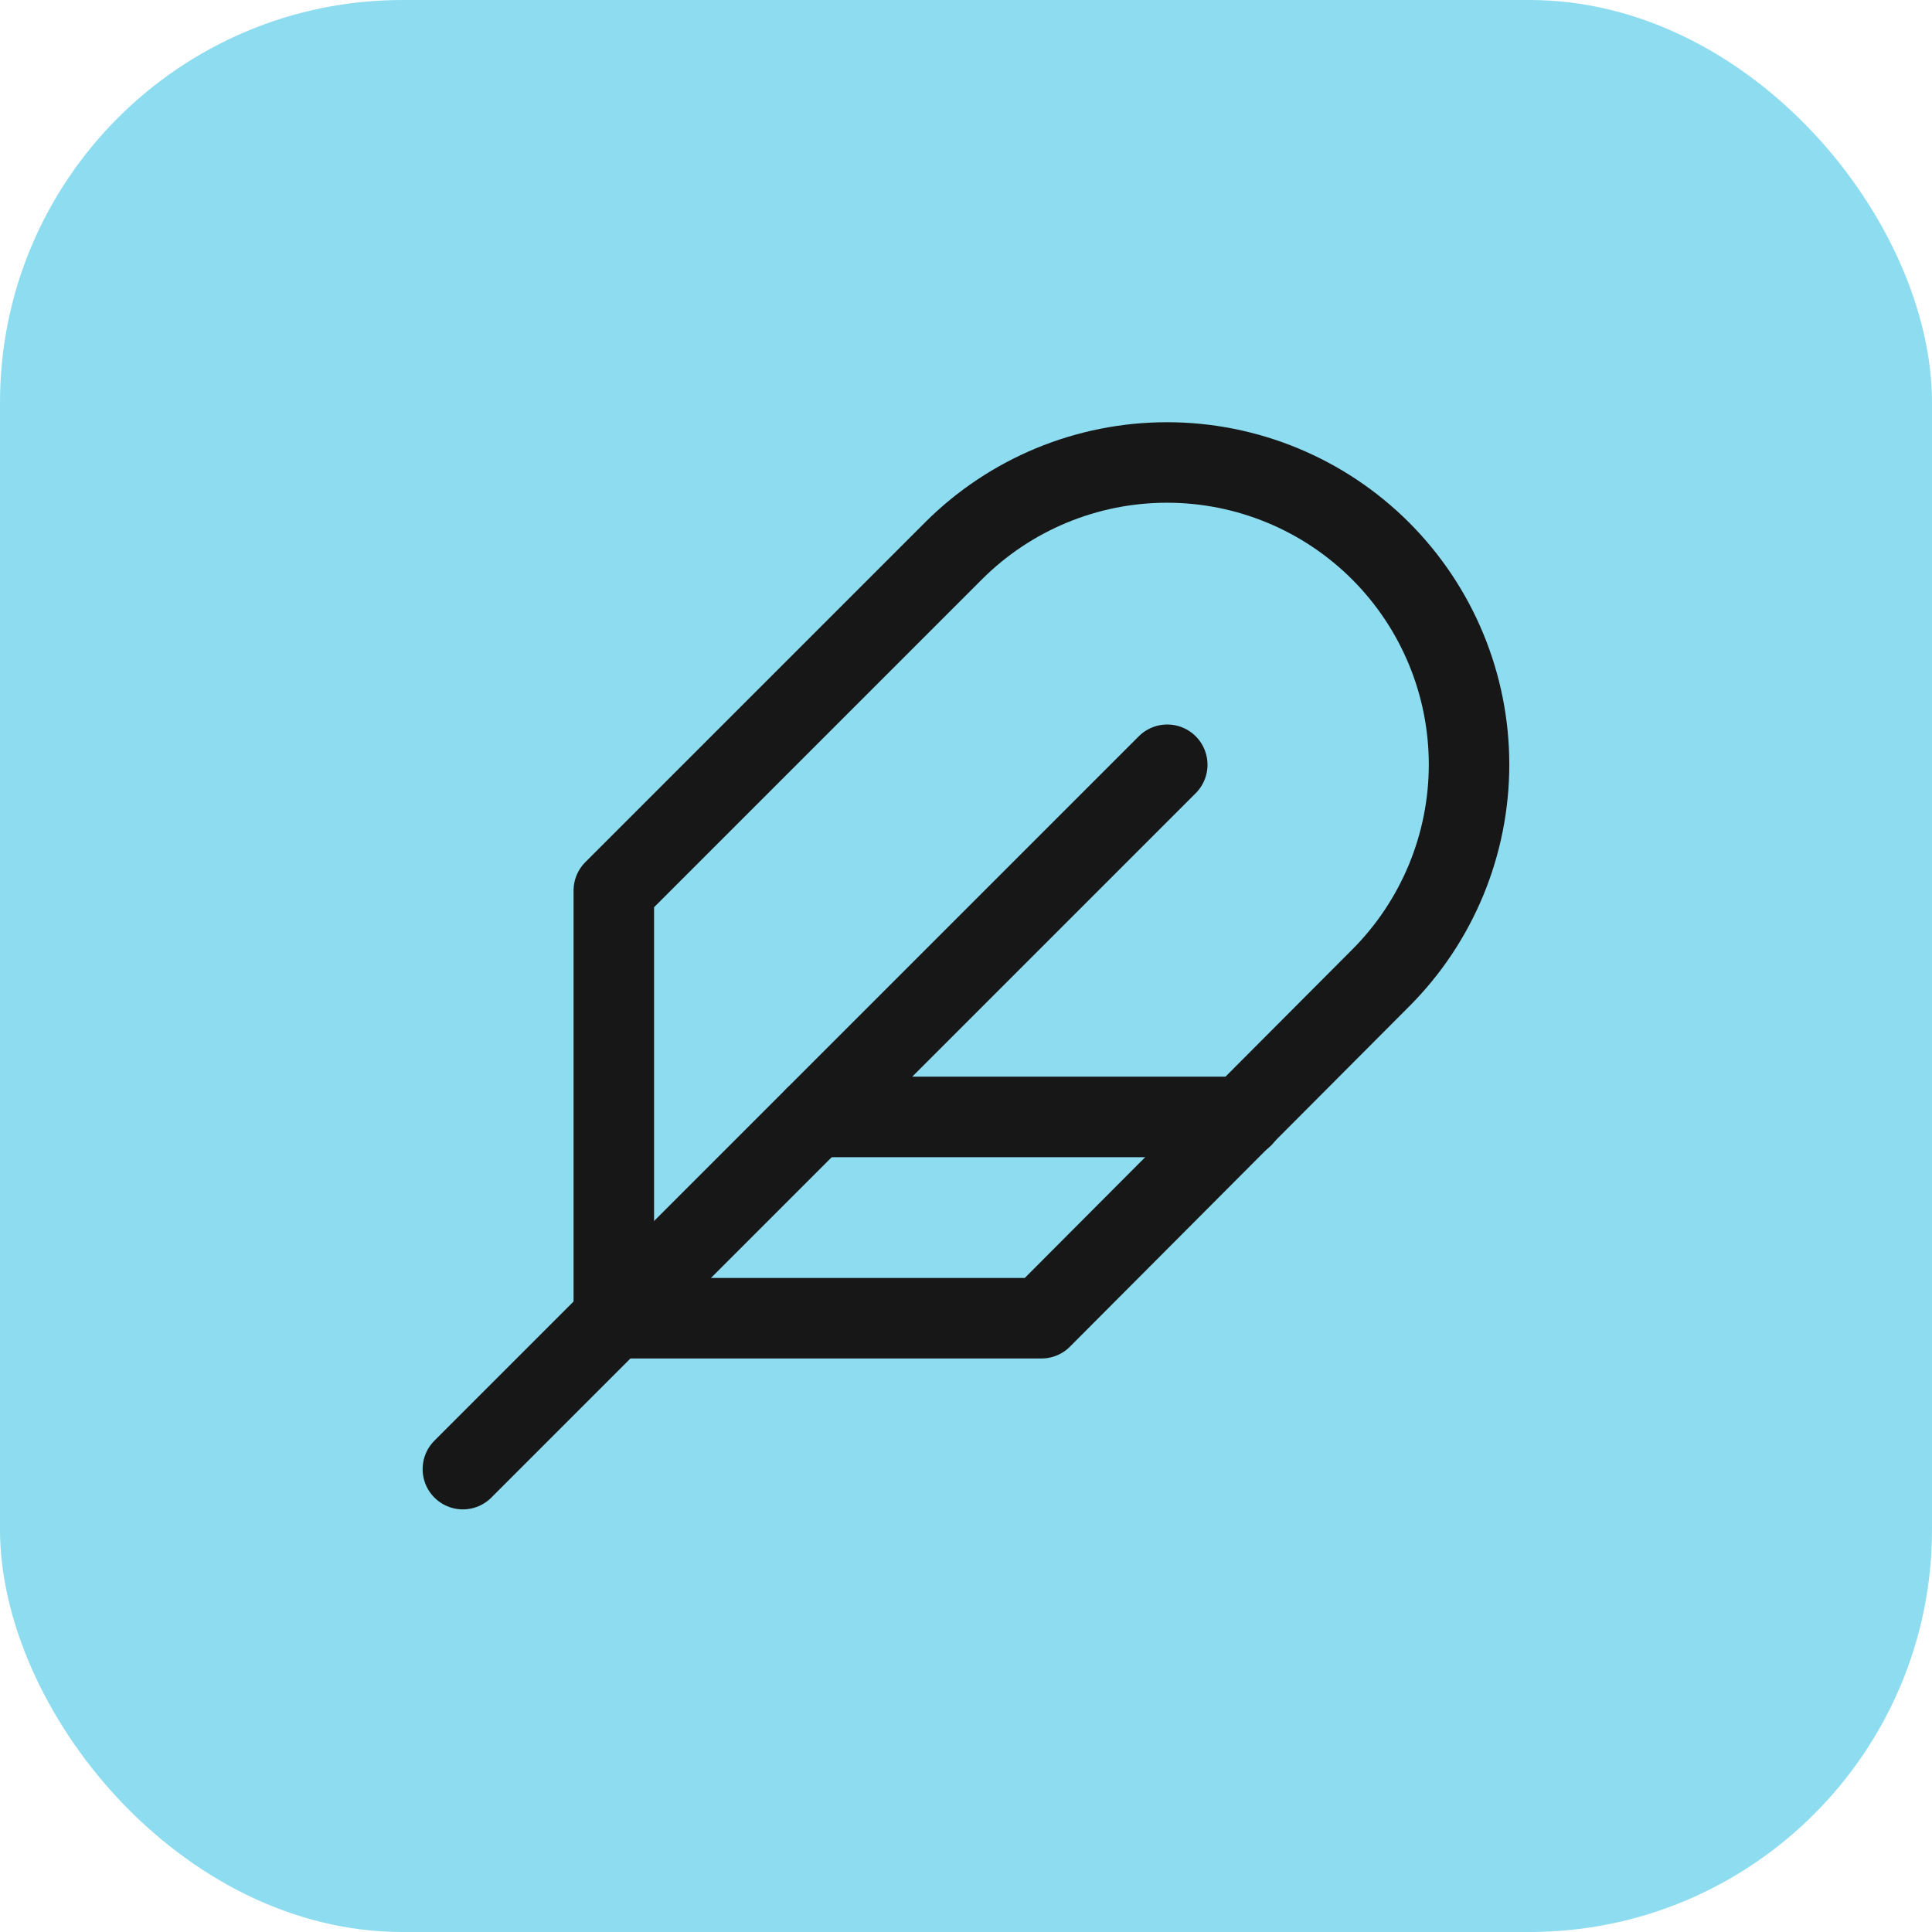
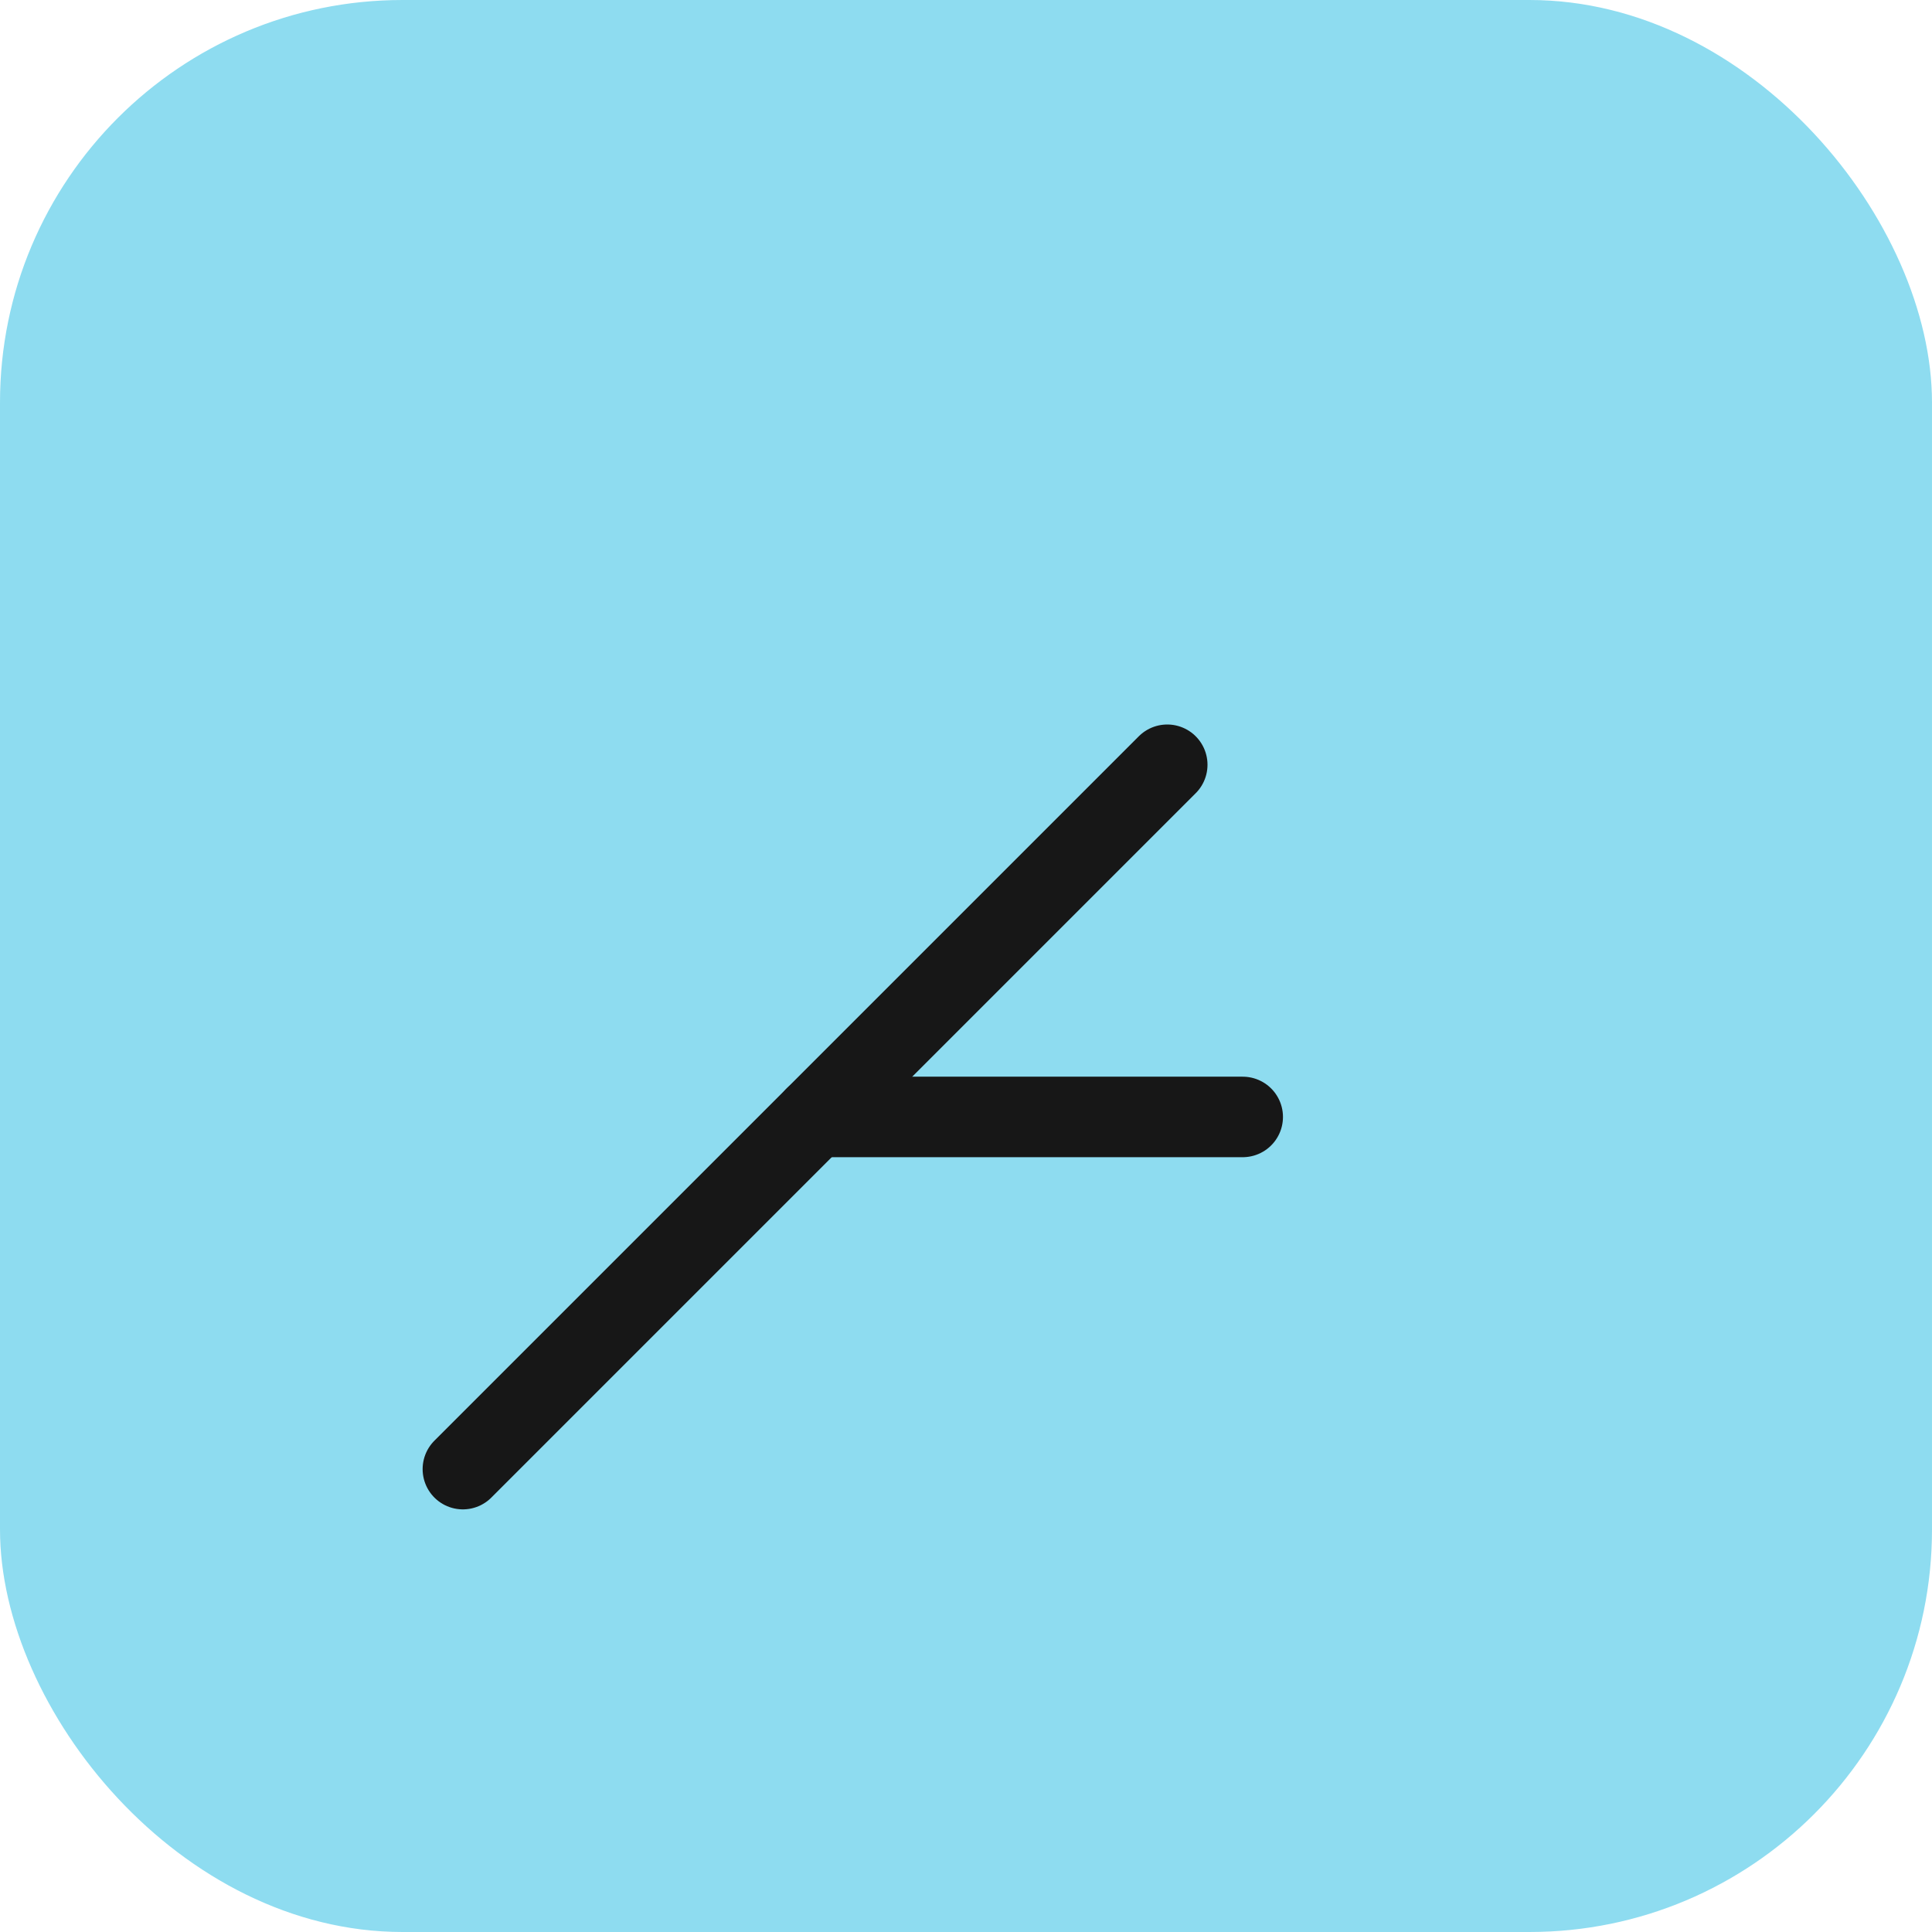
<svg xmlns="http://www.w3.org/2000/svg" width="48" height="48" viewBox="0 0 48 48" fill="none">
  <rect width="48" height="48" rx="10" fill="#43C5E6" fill-opacity="0.6" />
-   <path d="M34.3 24.301C35.707 22.893 36.498 20.985 36.498 18.994C36.498 17.004 35.707 15.095 34.3 13.688C32.893 12.281 30.984 11.49 28.994 11.49C27.003 11.49 25.095 12.281 23.688 13.688L15.25 22.126V32.751H25.875L34.3 24.301Z" stroke="#171717" stroke-width="2" stroke-linecap="round" stroke-linejoin="round" />
  <path d="M29 19L11.5 36.5" stroke="#171717" stroke-width="2" stroke-linecap="round" stroke-linejoin="round" />
  <path d="M30.875 27.75H20.25" stroke="#171717" stroke-width="2" stroke-linecap="round" stroke-linejoin="round" />
</svg>